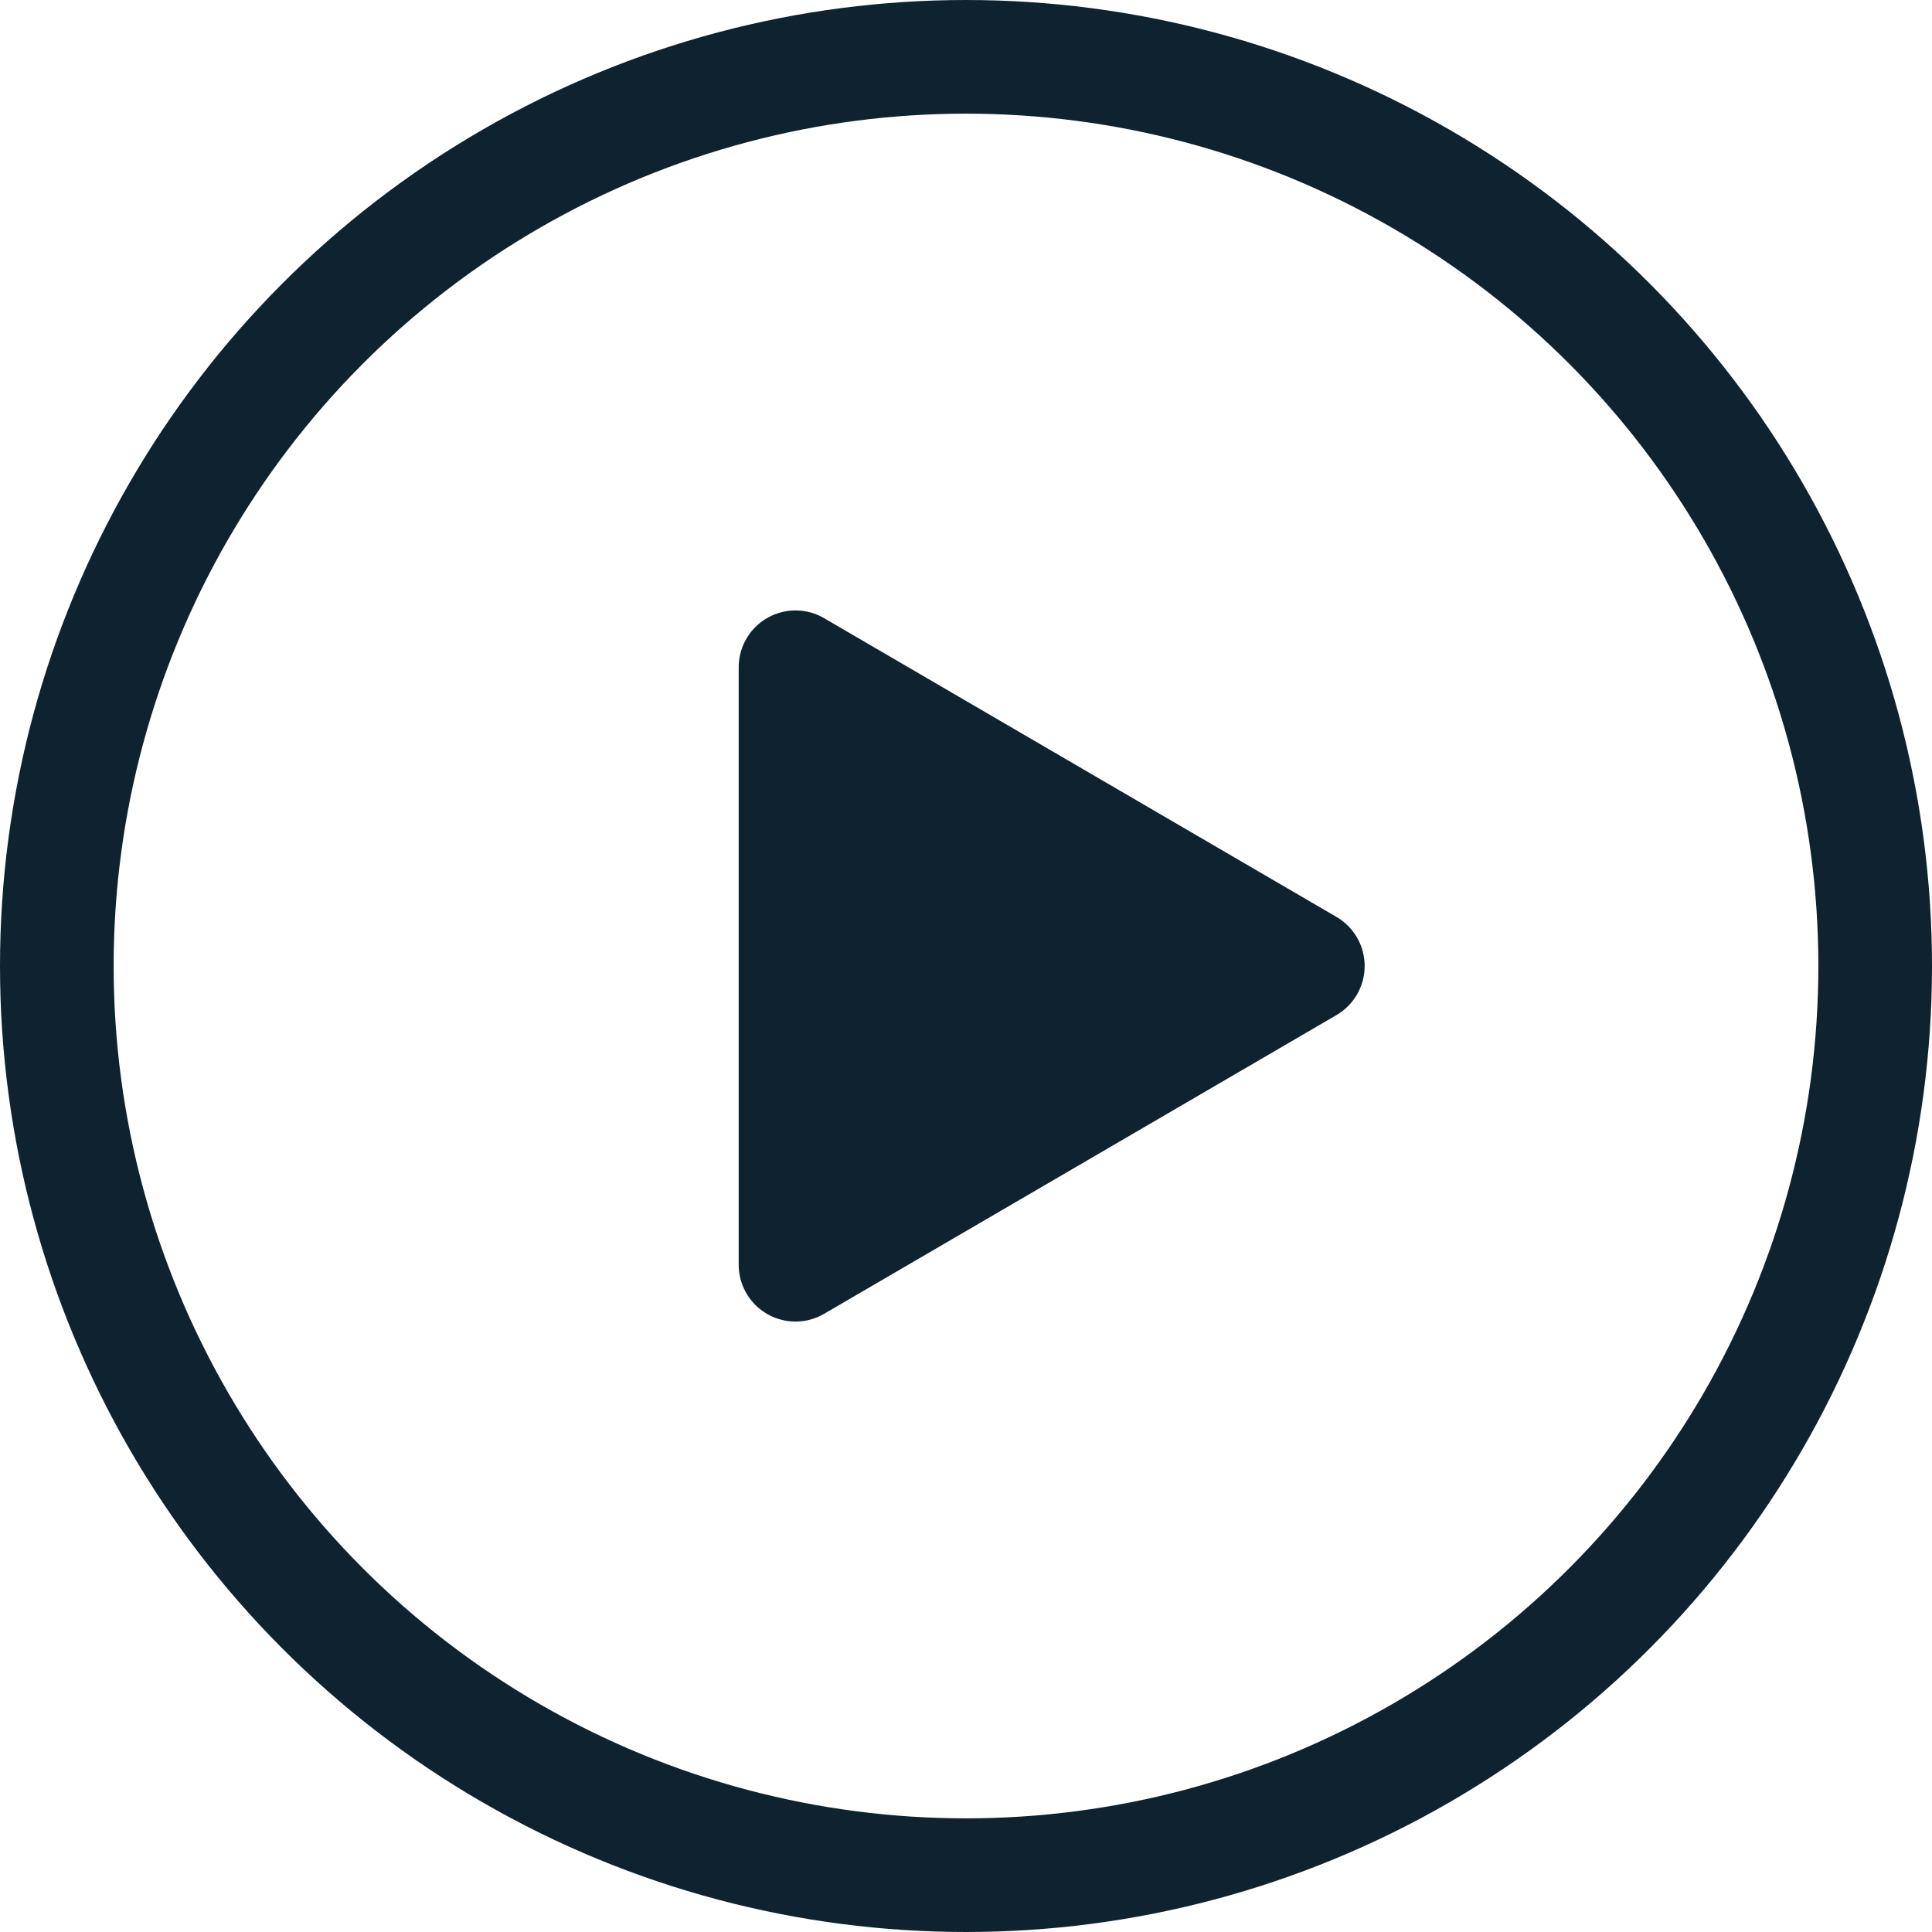
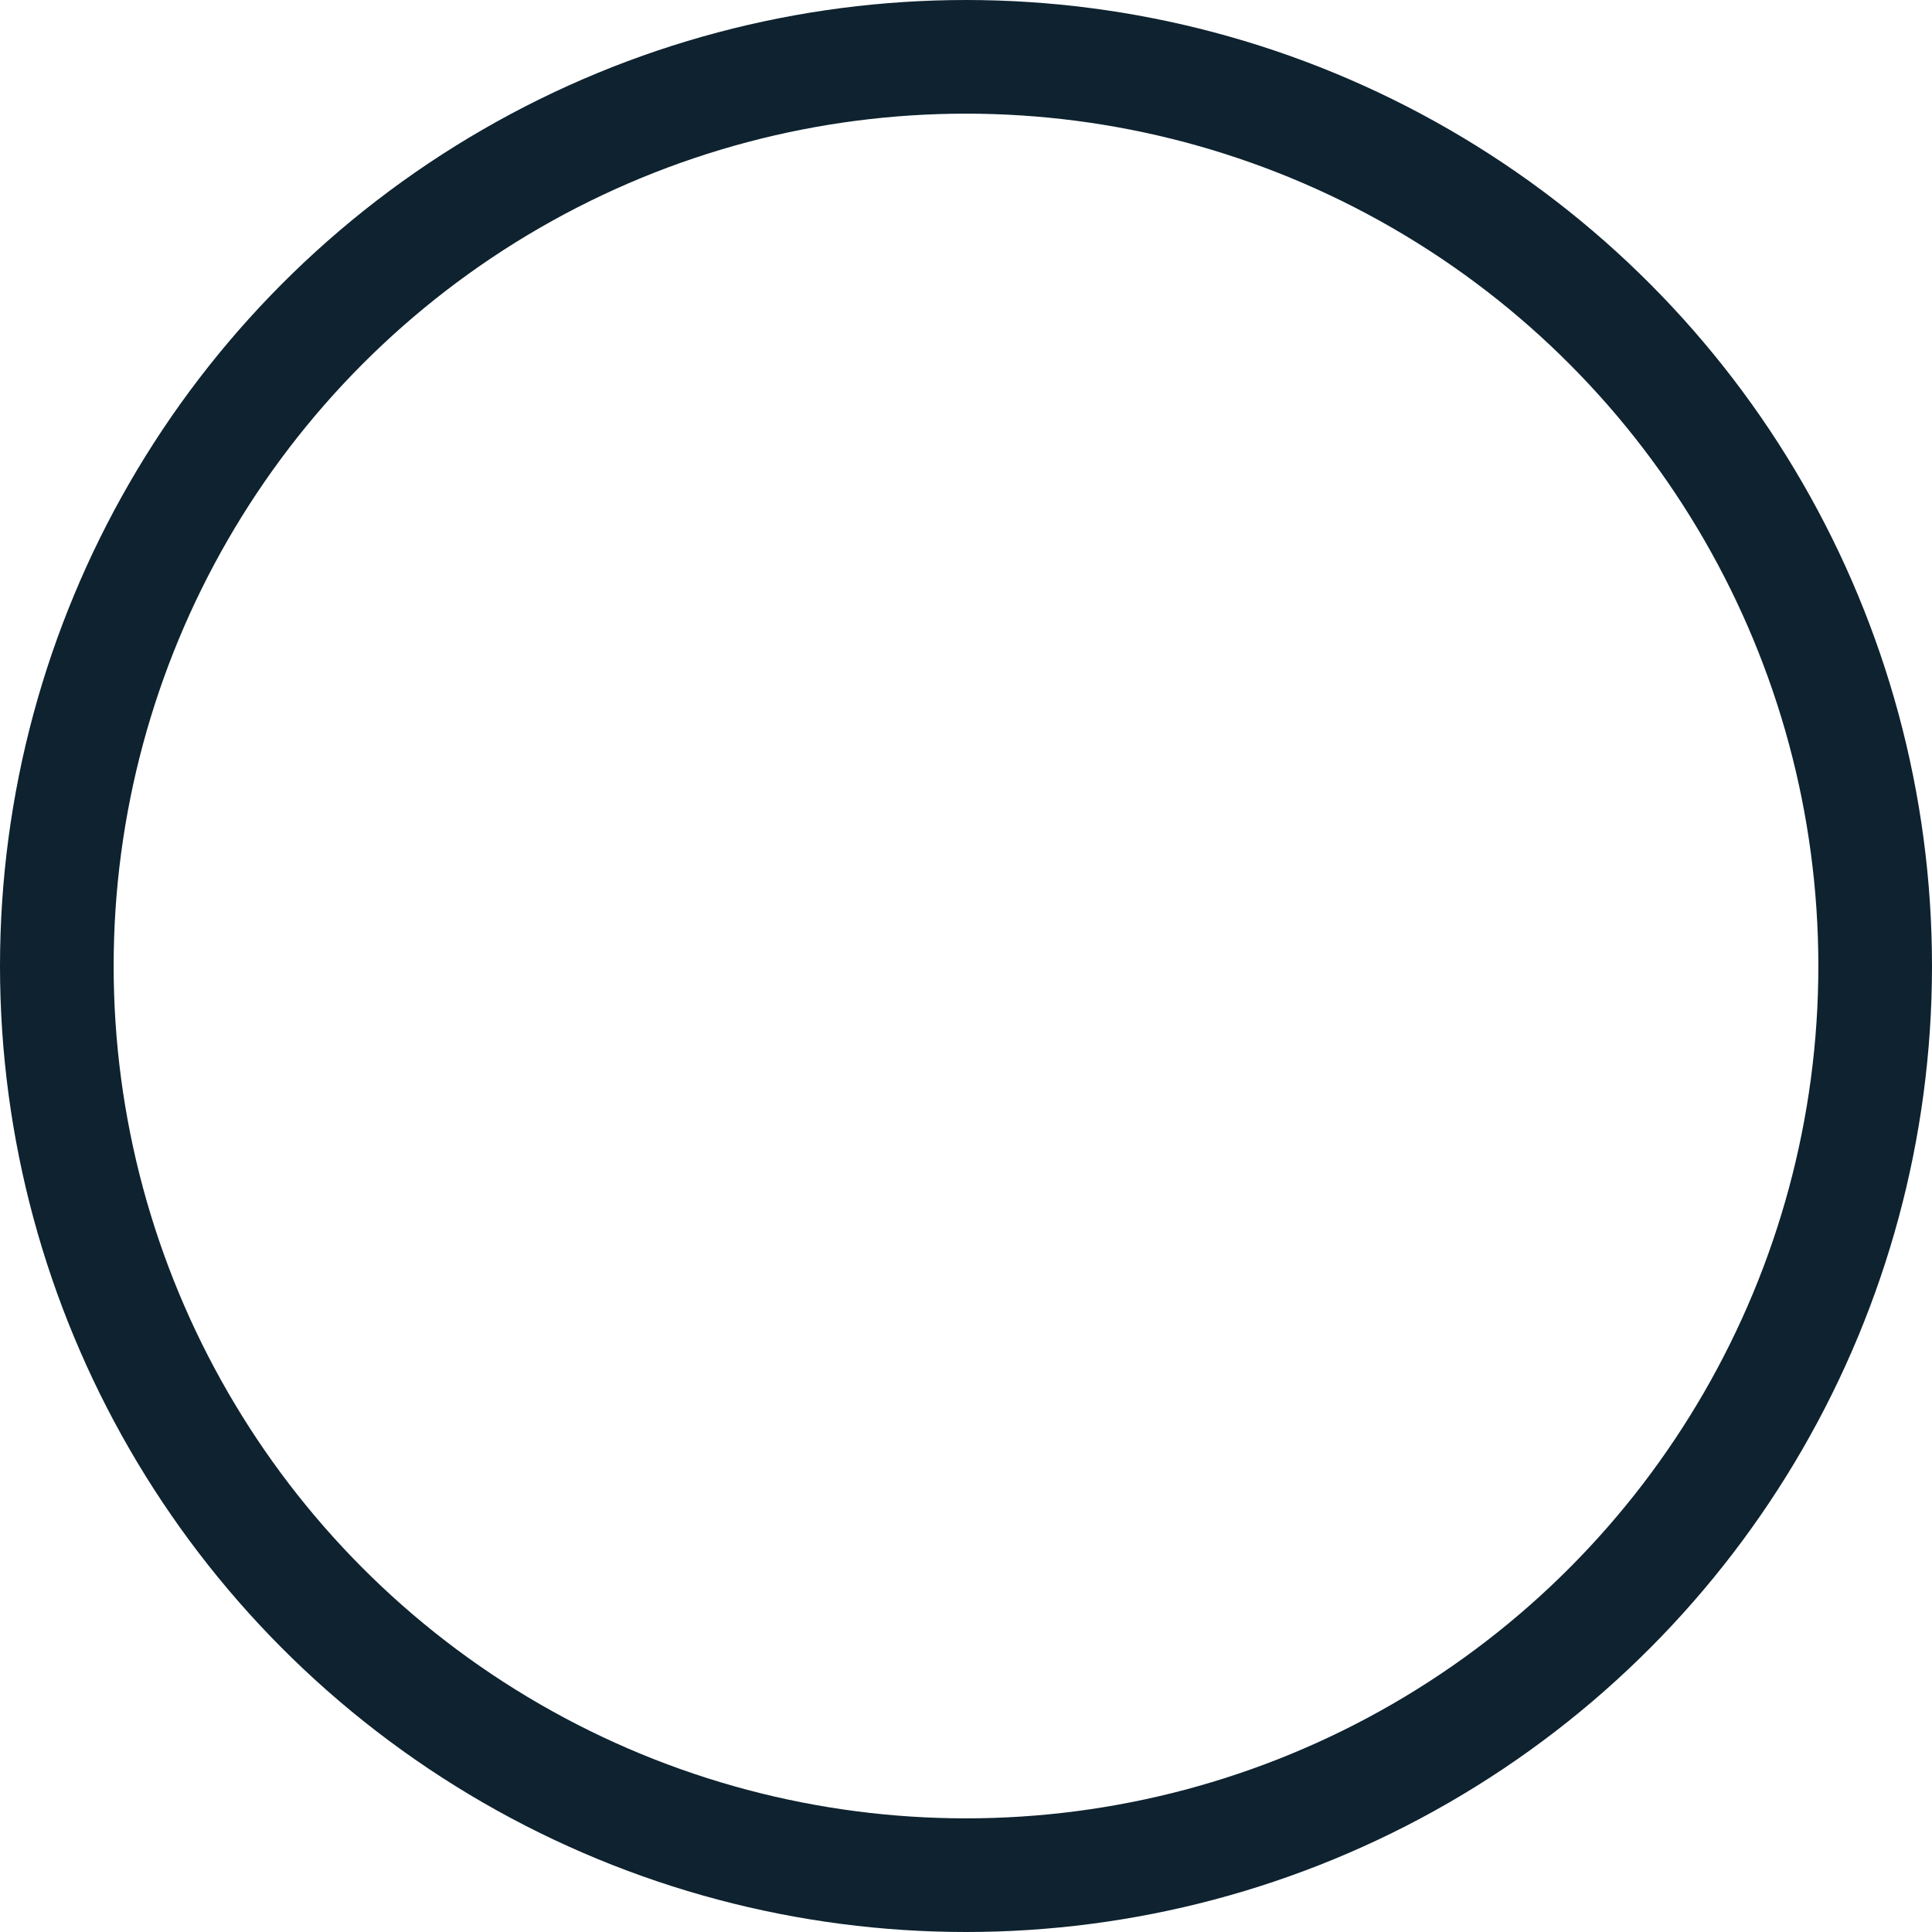
<svg xmlns="http://www.w3.org/2000/svg" width="34" height="34" viewBox="0 0 34 34">
  <g id="Groupe_614" data-name="Groupe 614" transform="translate(-1239 -169)">
    <g id="Ellipse_4" data-name="Ellipse 4" transform="translate(1239 169)" fill="none" stroke="#0e222f" stroke-width="2">
-       <circle cx="17" cy="17" r="17" stroke="none" />
      <circle cx="17" cy="17" r="16" fill="none" />
    </g>
-     <path id="Polygone_1" data-name="Polygone 1" d="M6.136,1.481a1,1,0,0,1,1.728,0L13.123,10.5a1,1,0,0,1-.864,1.5H1.741a1,1,0,0,1-.864-1.5Z" transform="translate(1264 179) rotate(90)" fill="#0e222f" />
  </g>
</svg>